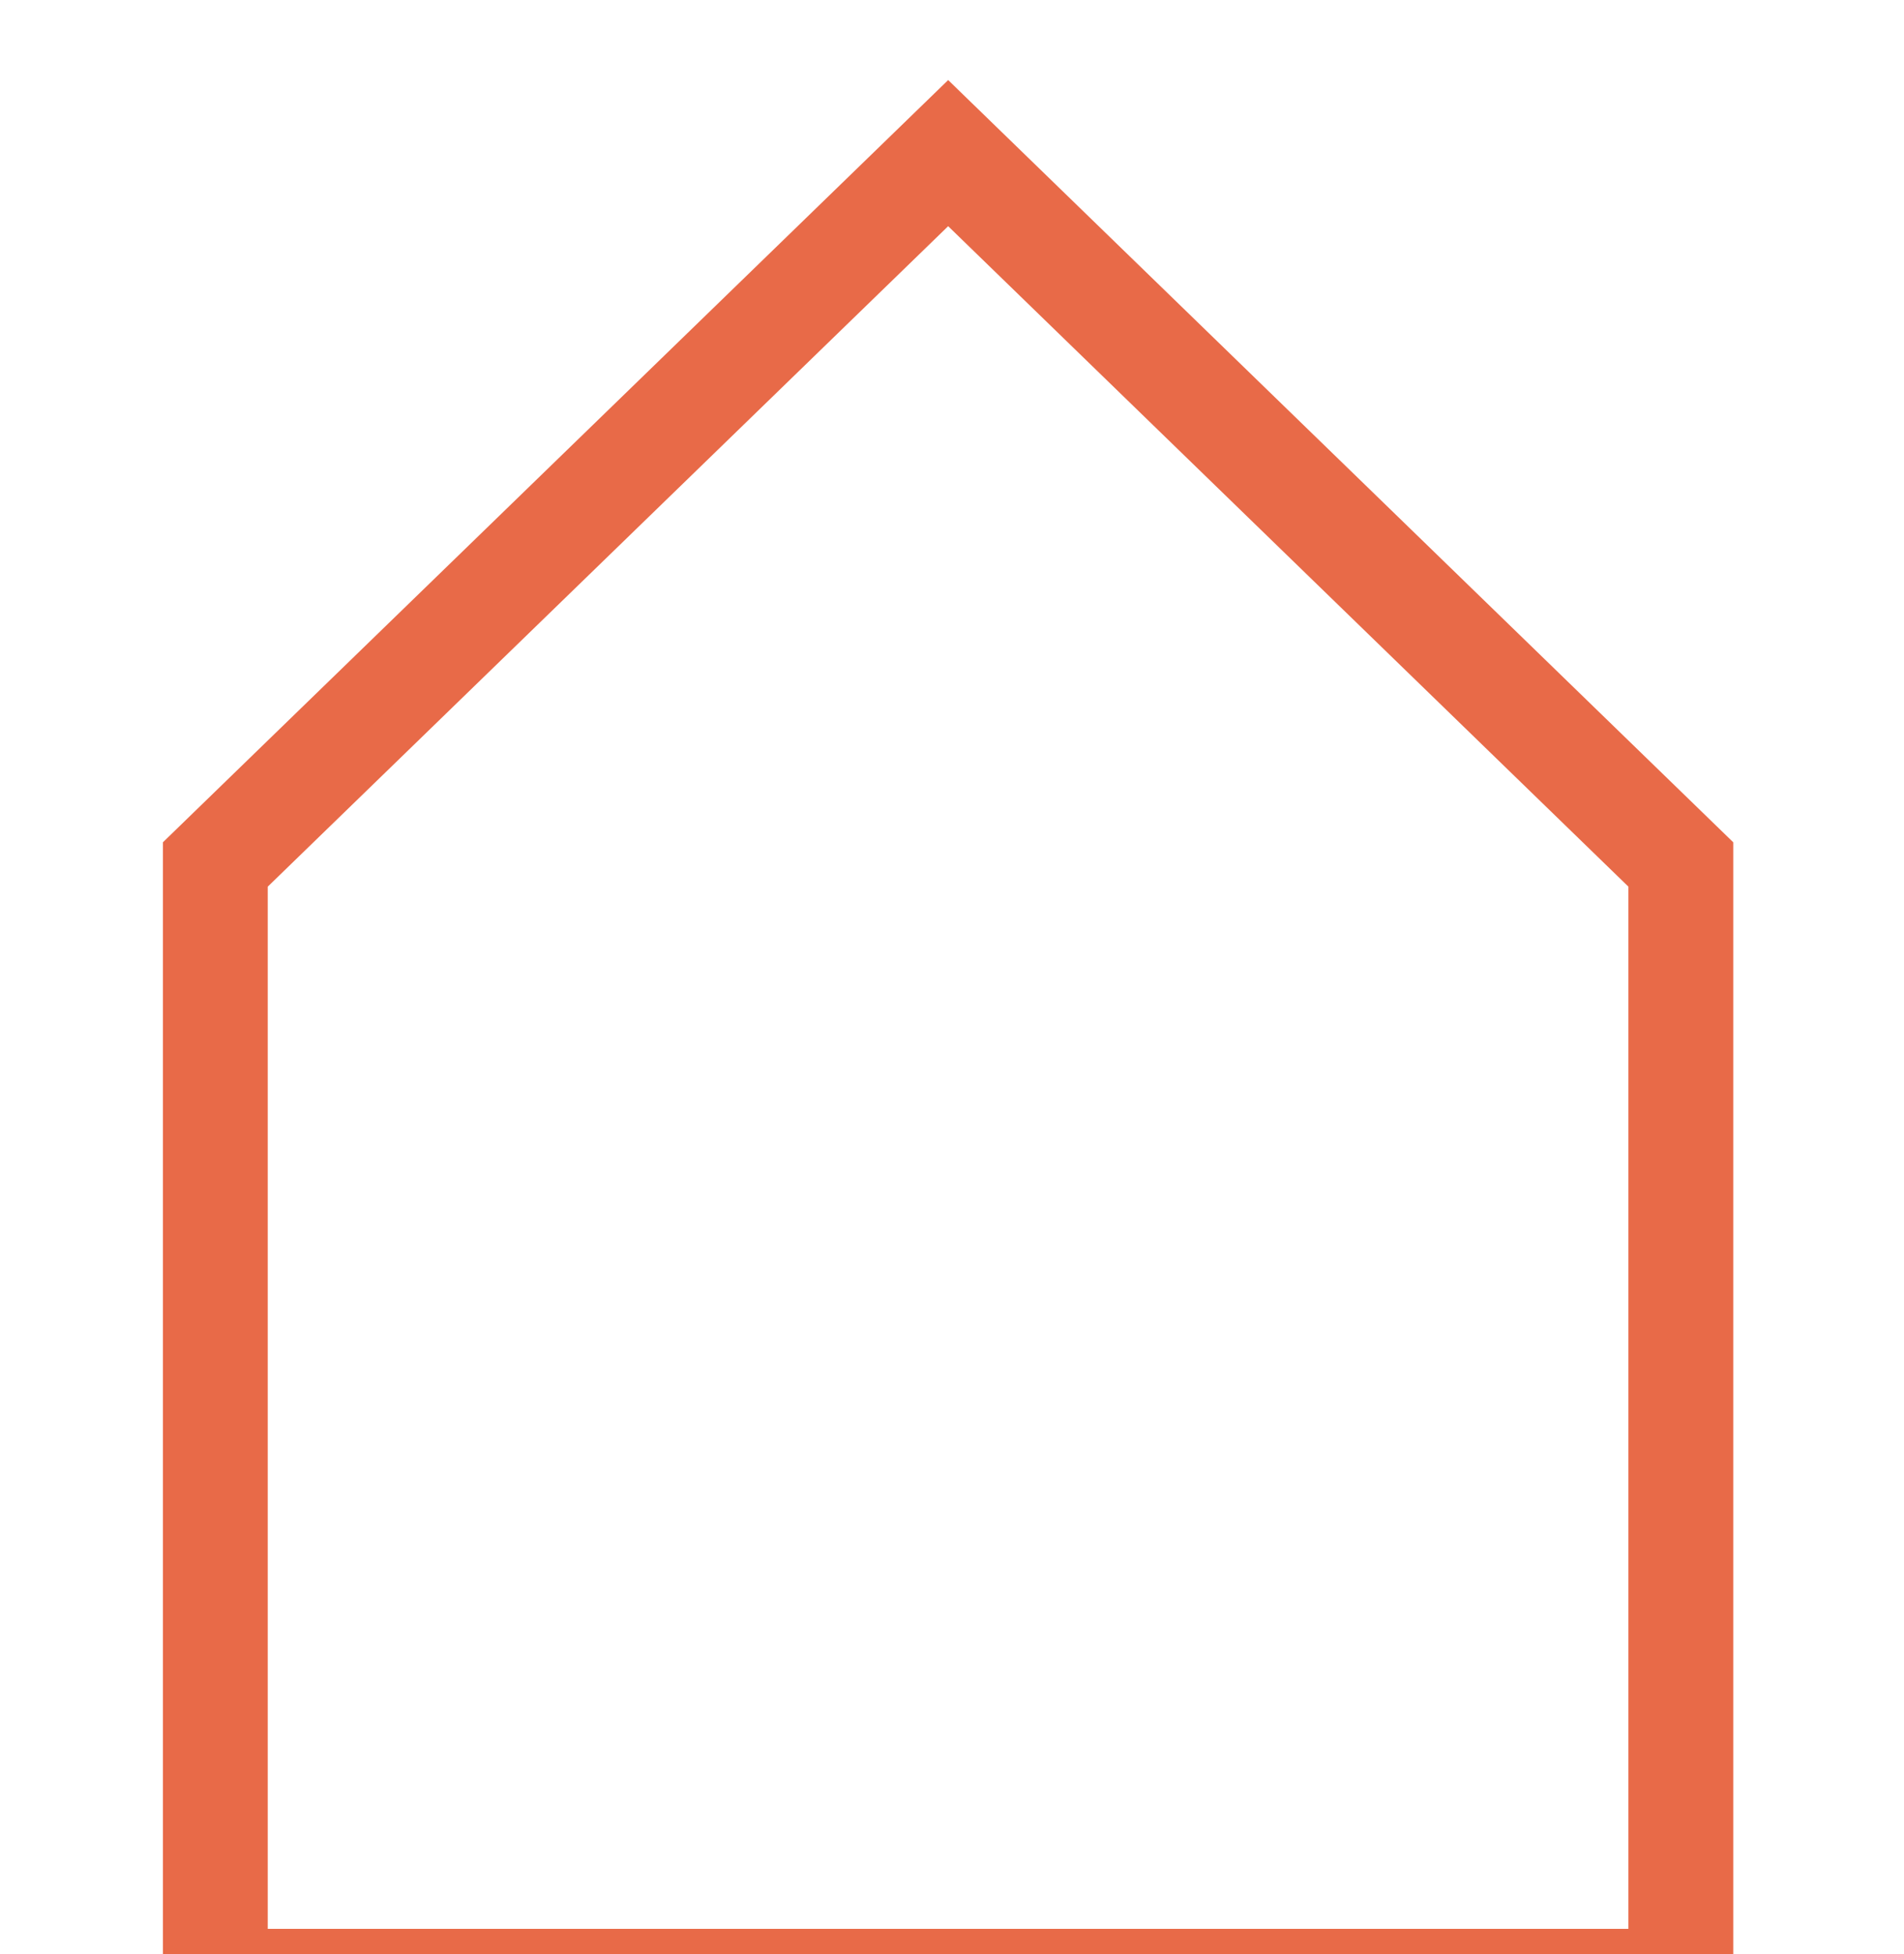
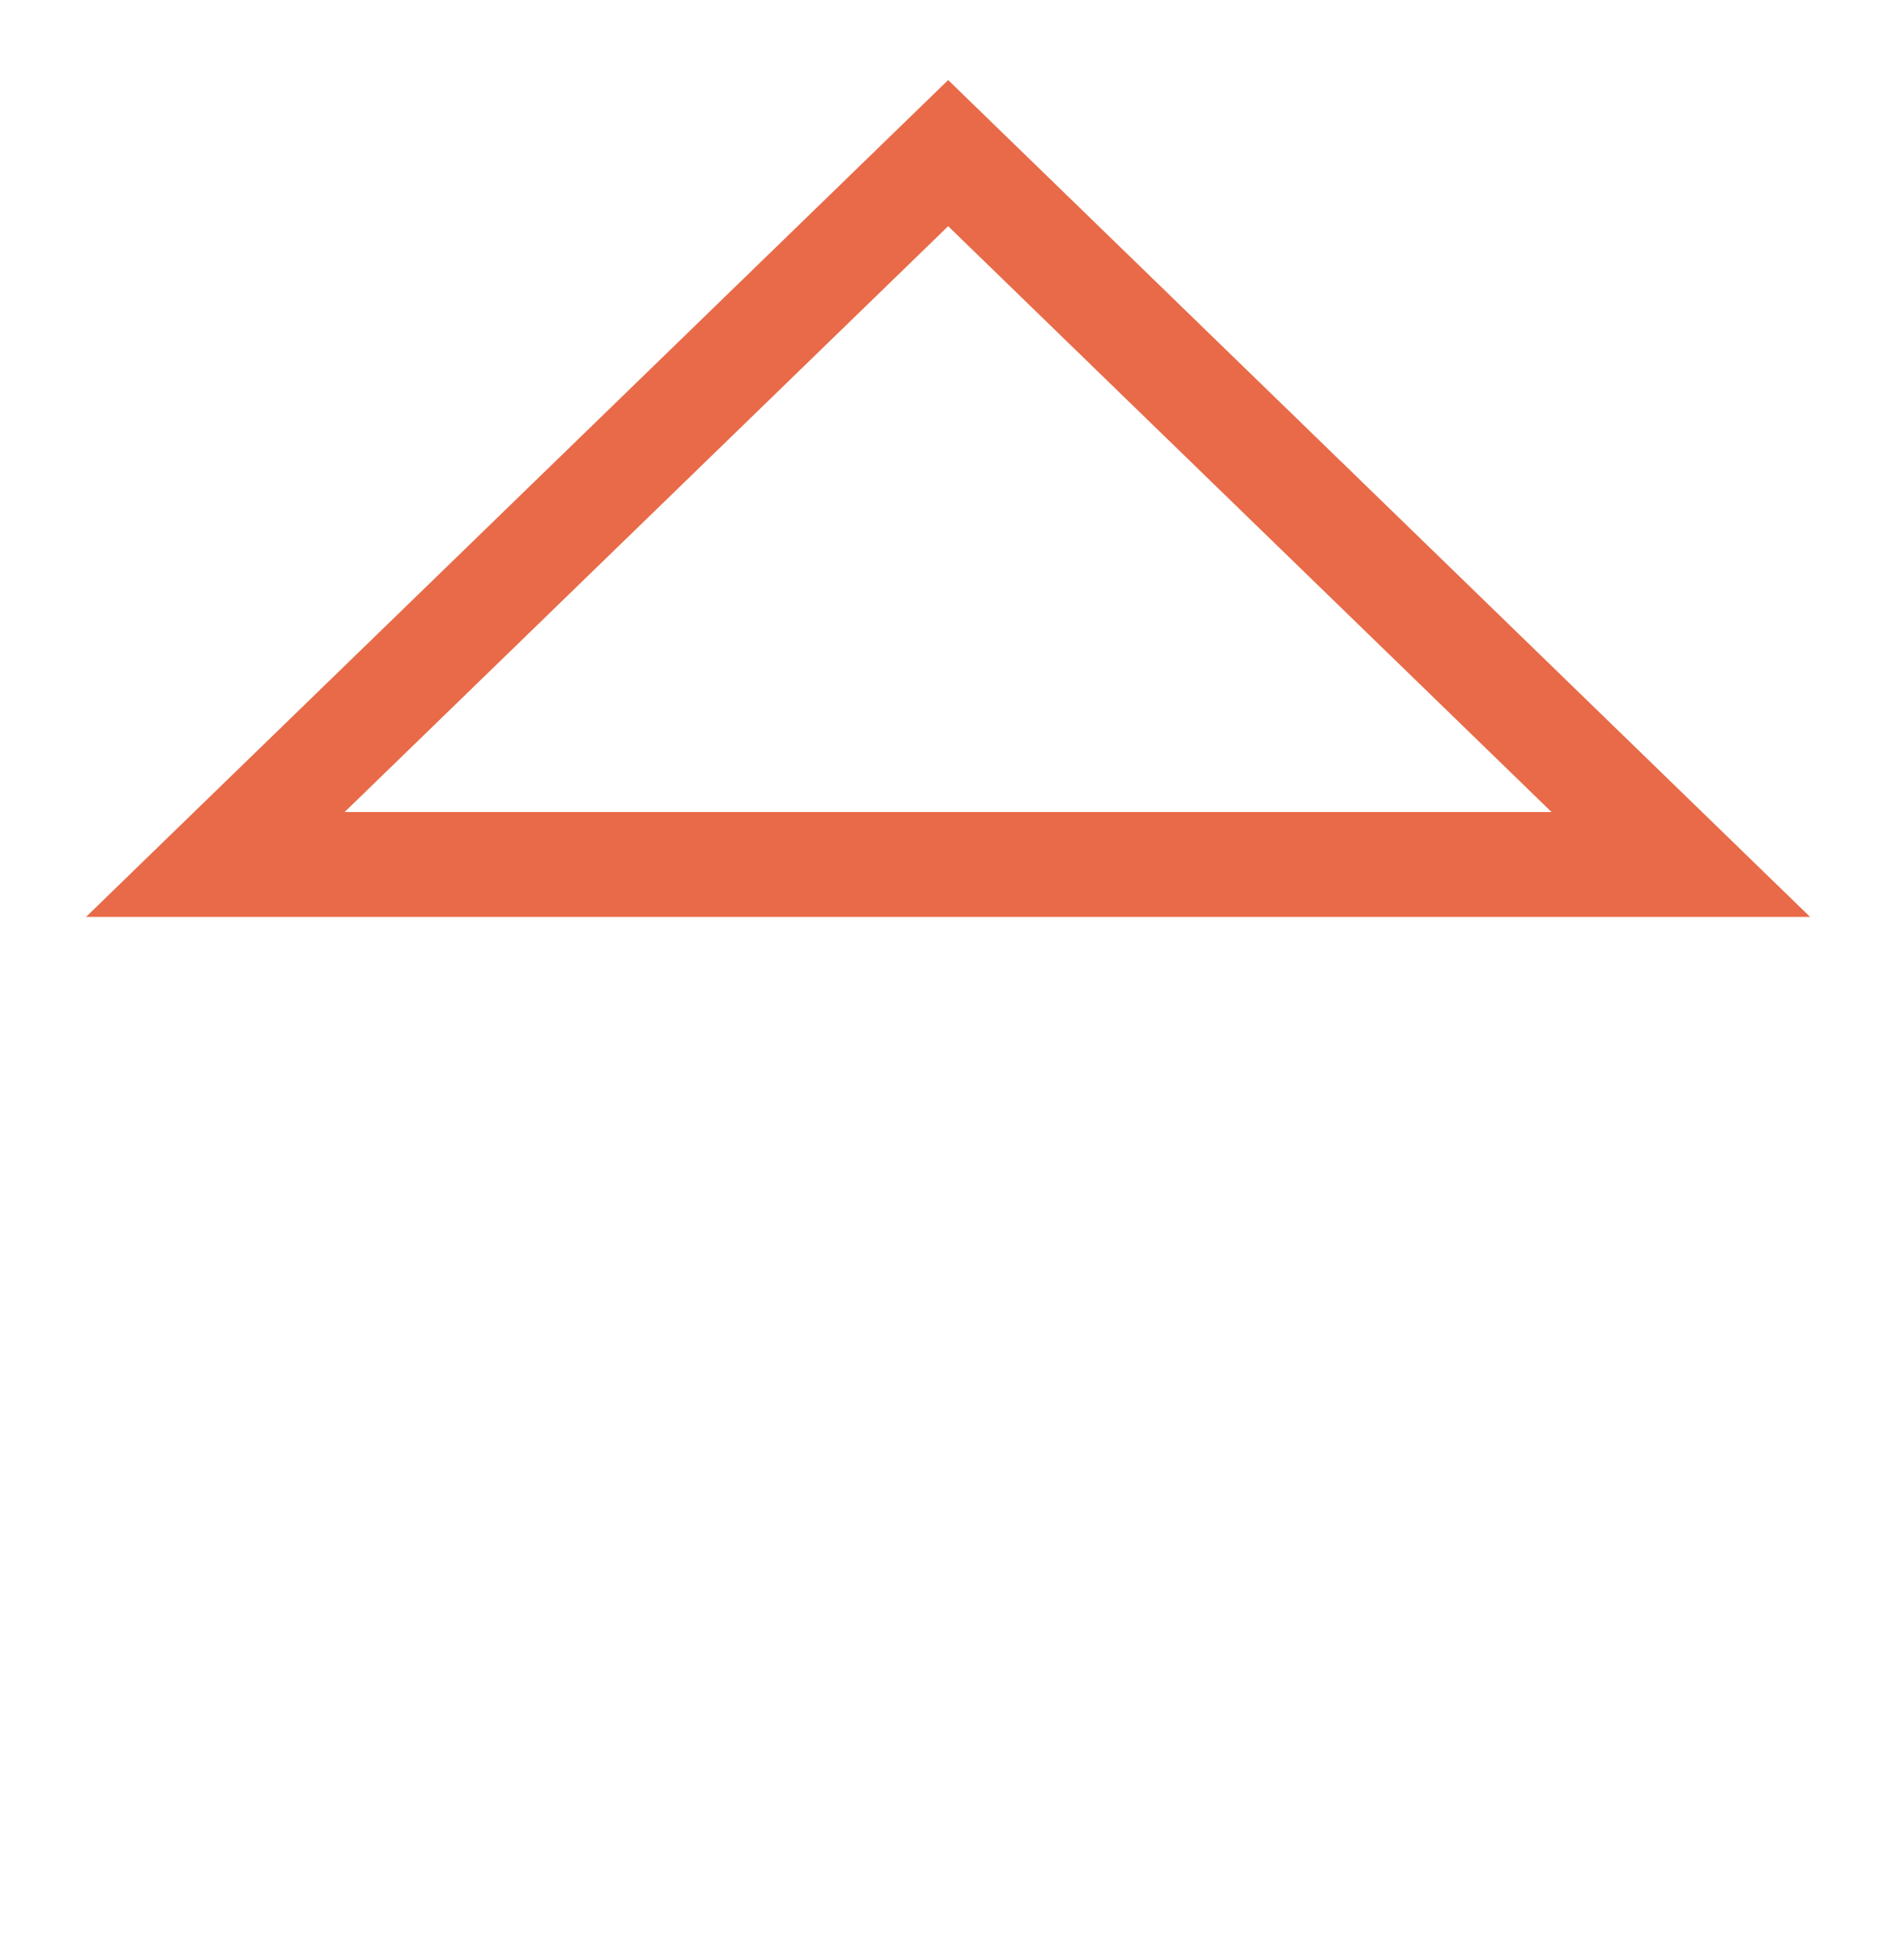
<svg xmlns="http://www.w3.org/2000/svg" version="1.1" id="svg2" width="111.983" height="114.904" viewBox="0 0 11.983 14.904">
  <defs id="defs6" />
  <g id="g4474" transform="matrix(1.333,0,0,-1.333,-113.052,2442.744)">
    <g id="g4536" transform="translate(85.089,1827.57)">
-       <path d="M 0,0 V -6.39 H 8.387 V 0 L 4.194,4.07 Z" style="fill:none;stroke:#e86a48;stroke-width:0.6;stroke-linecap:butt;stroke-linejoin:miter;stroke-miterlimit:4;stroke-dasharray:none;stroke-opacity:1" id="path4538" />
+       <path d="M 0,0 H 8.387 V 0 L 4.194,4.07 Z" style="fill:none;stroke:#e86a48;stroke-width:0.6;stroke-linecap:butt;stroke-linejoin:miter;stroke-miterlimit:4;stroke-dasharray:none;stroke-opacity:1" id="path4538" />
    </g>
  </g>
</svg>